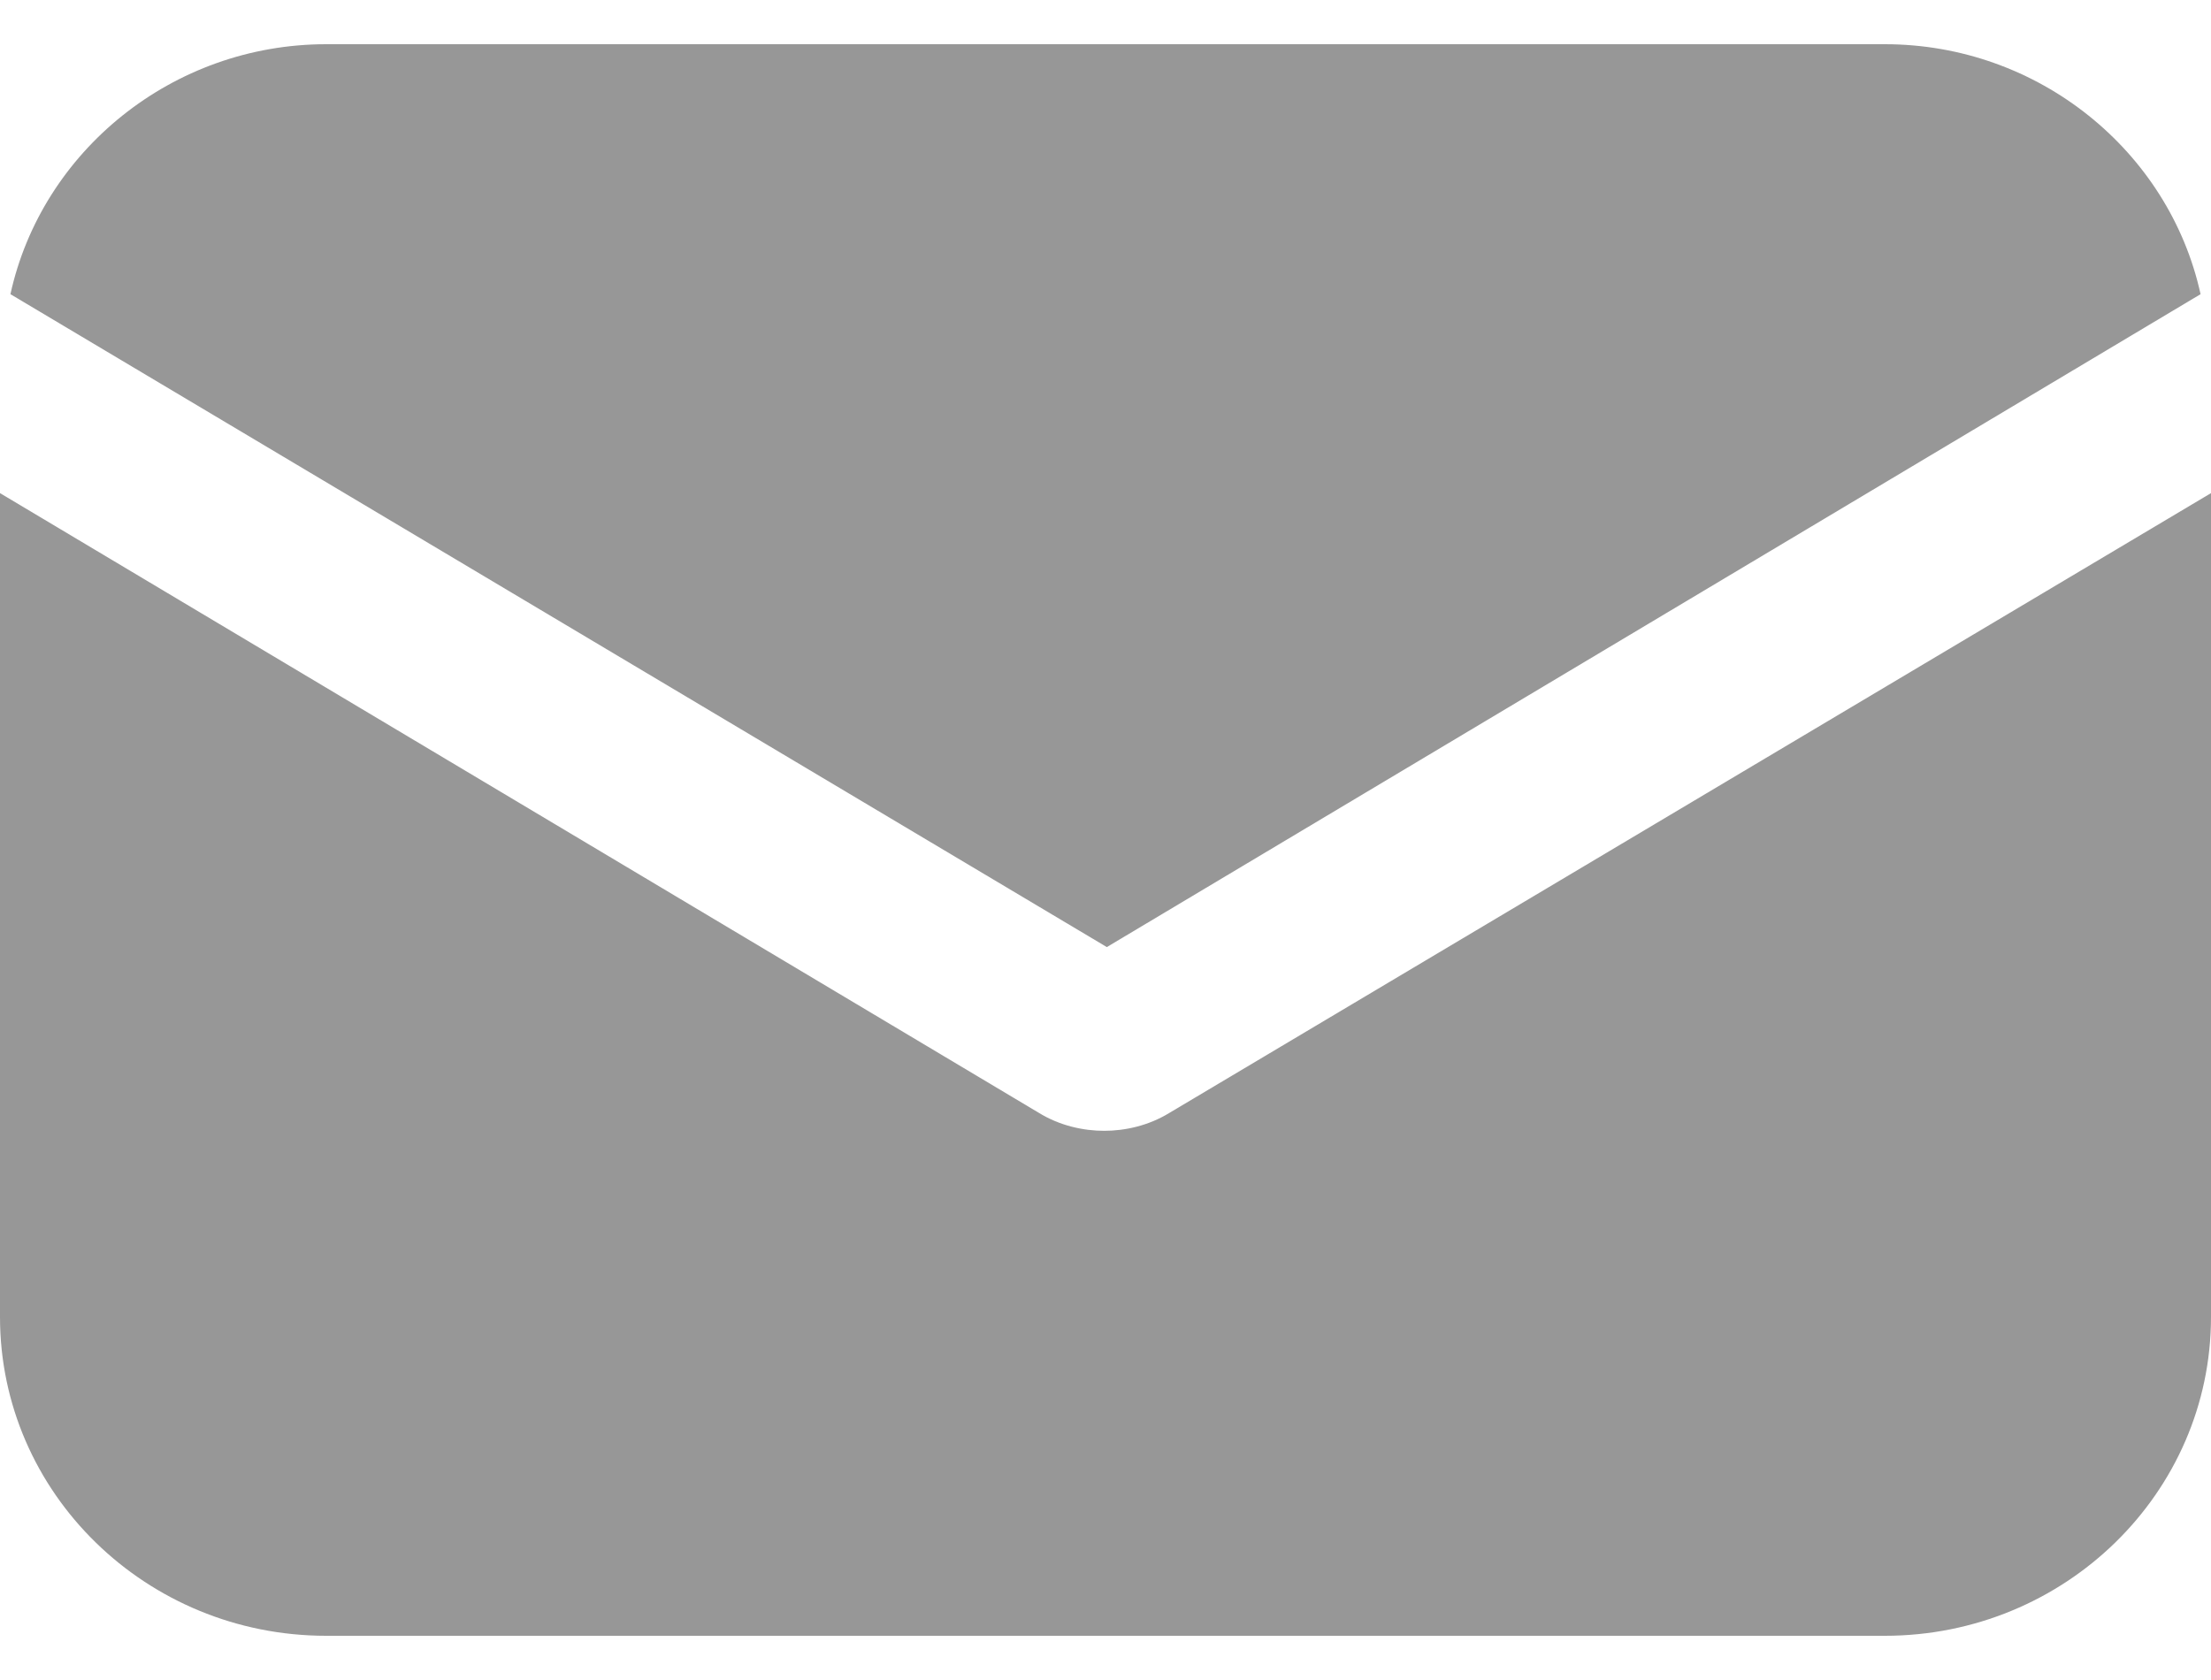
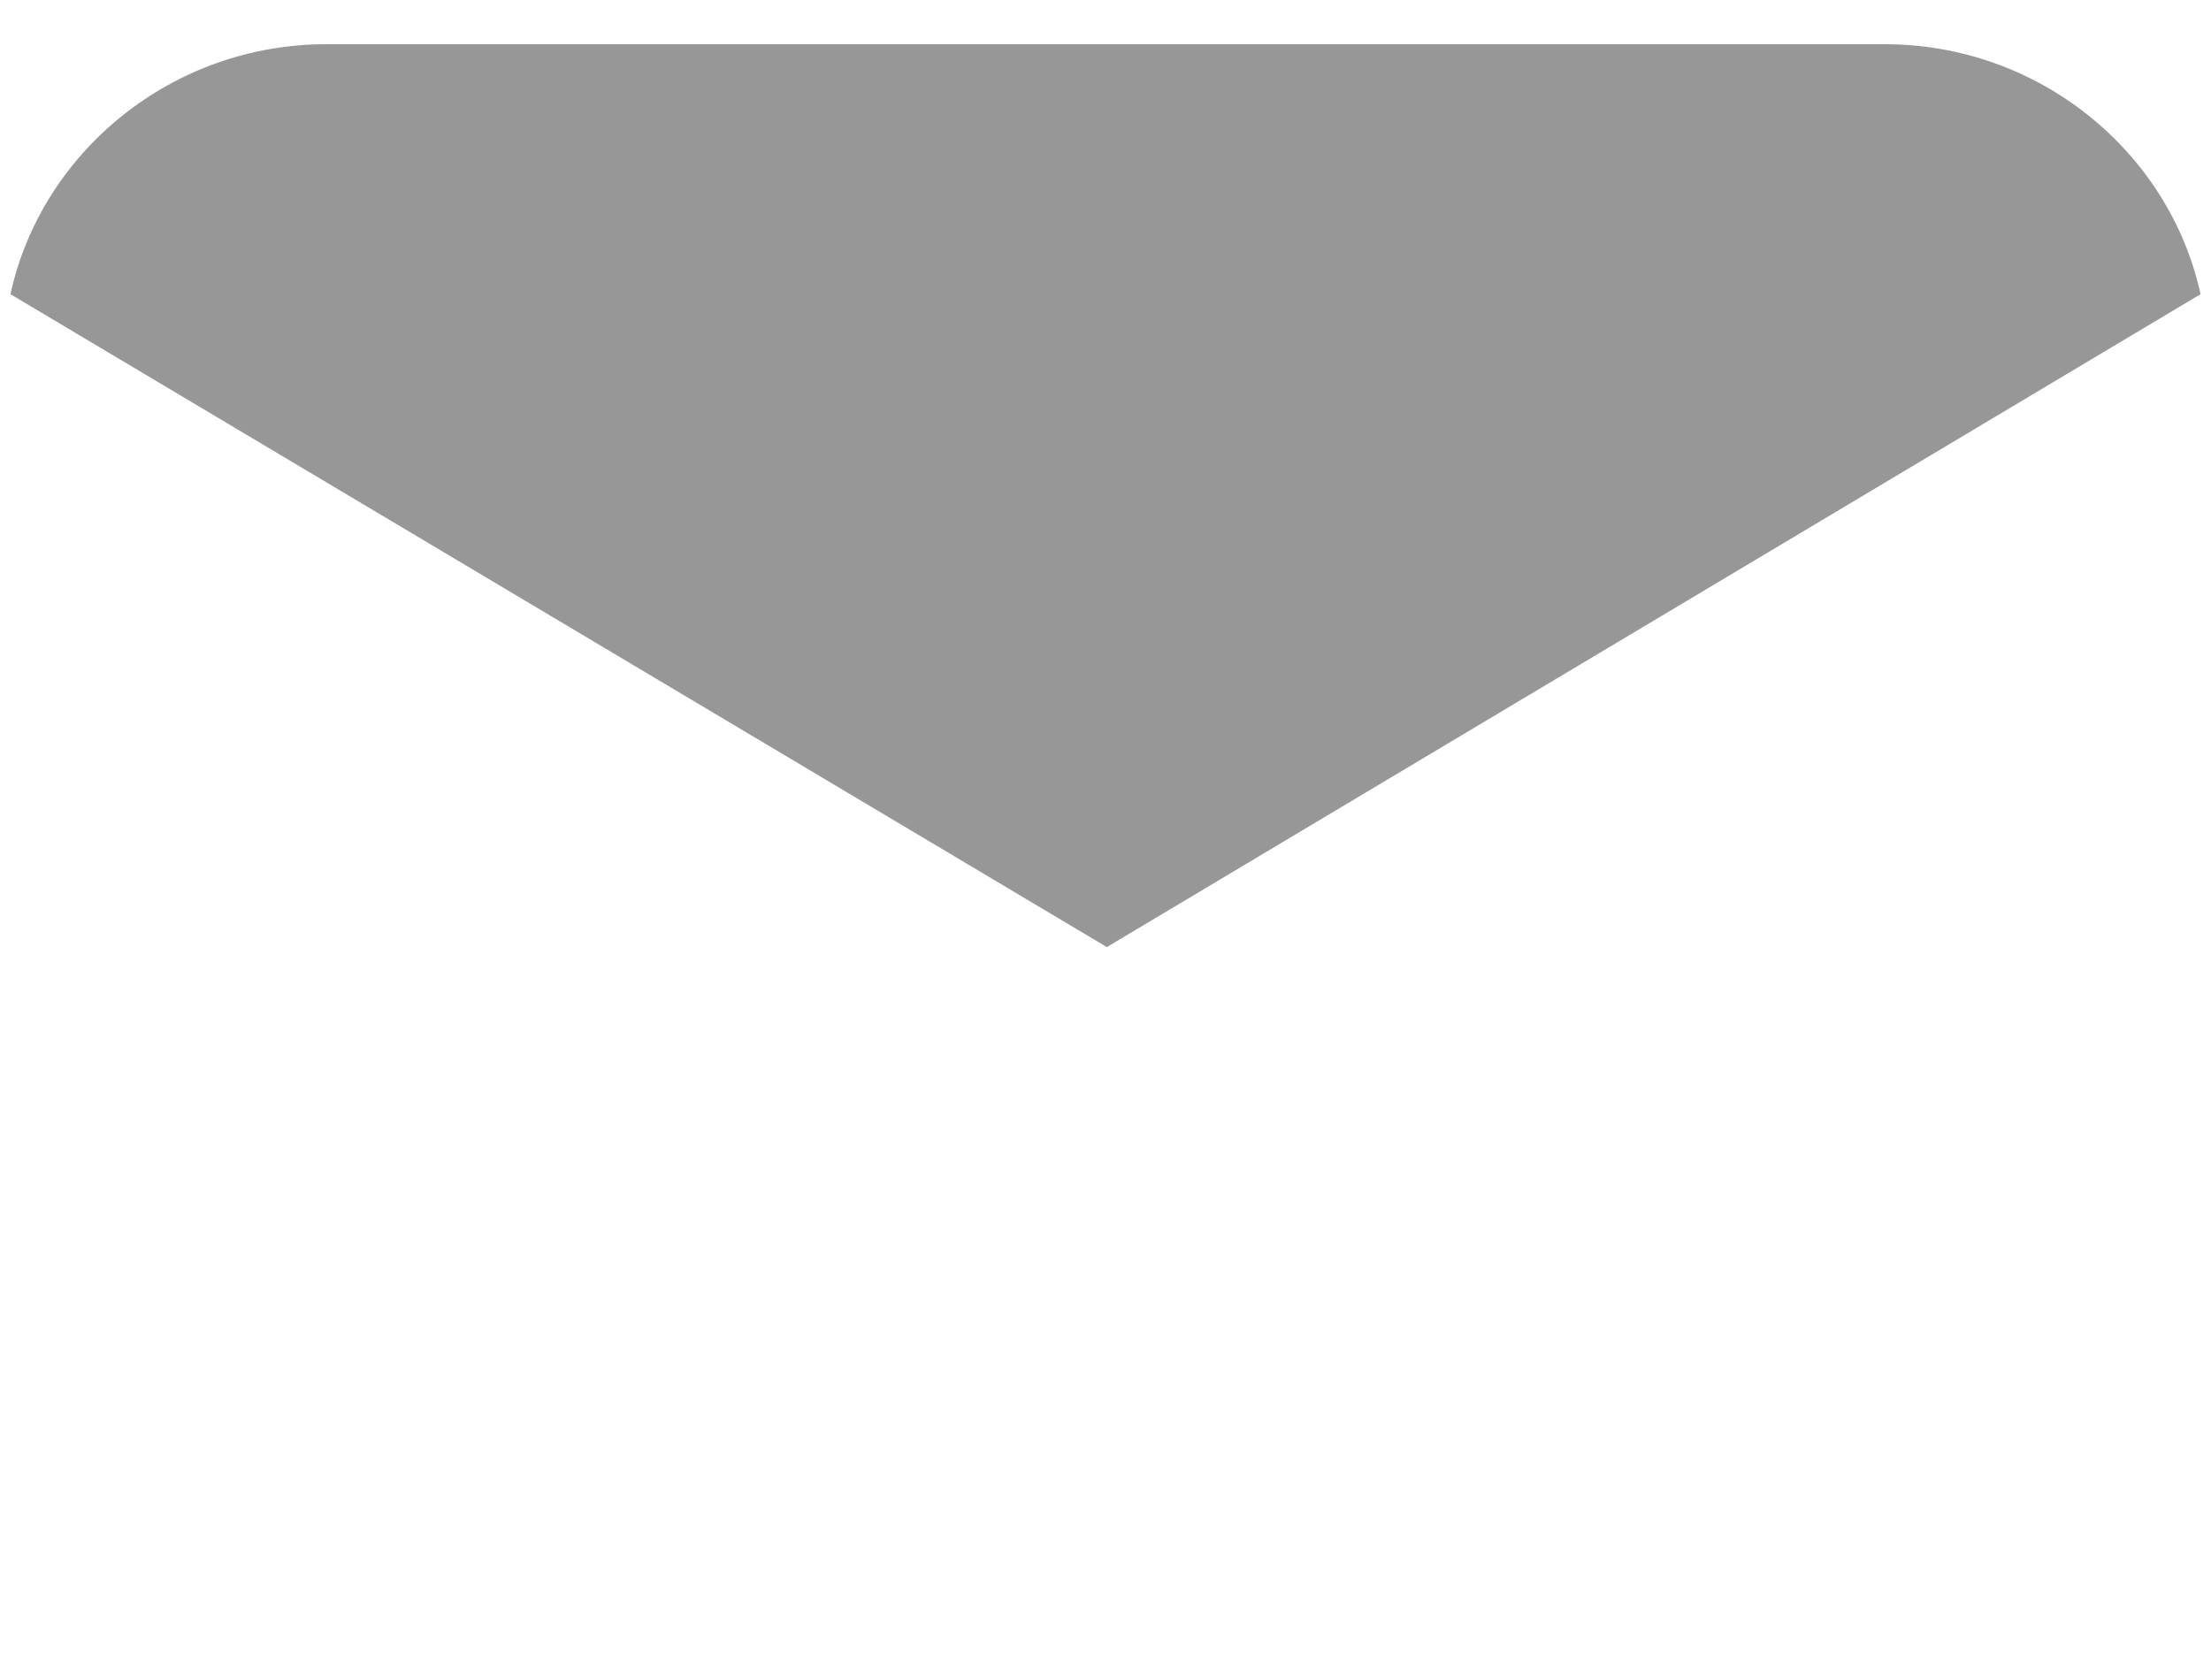
<svg xmlns="http://www.w3.org/2000/svg" width="25" height="19" viewBox="0 0 25 19" fill="none">
  <g id="Vector">
-     <path d="M13.223 12.586C12.987 12.731 12.721 12.789 12.485 12.789C12.249 12.789 11.983 12.731 11.747 12.586L0 5.577V14.894C0 16.885 1.653 18.5 3.689 18.5H21.311C23.347 18.5 25 16.885 25 14.894V5.577L13.223 12.586Z" fill="#979797" />
    <path d="M21.311 0.5H3.689C1.948 0.5 0.472 1.712 0.118 3.327L12.515 10.711L24.882 3.327C24.528 1.712 23.052 0.5 21.311 0.5Z" fill="#979797" />
  </g>
</svg>